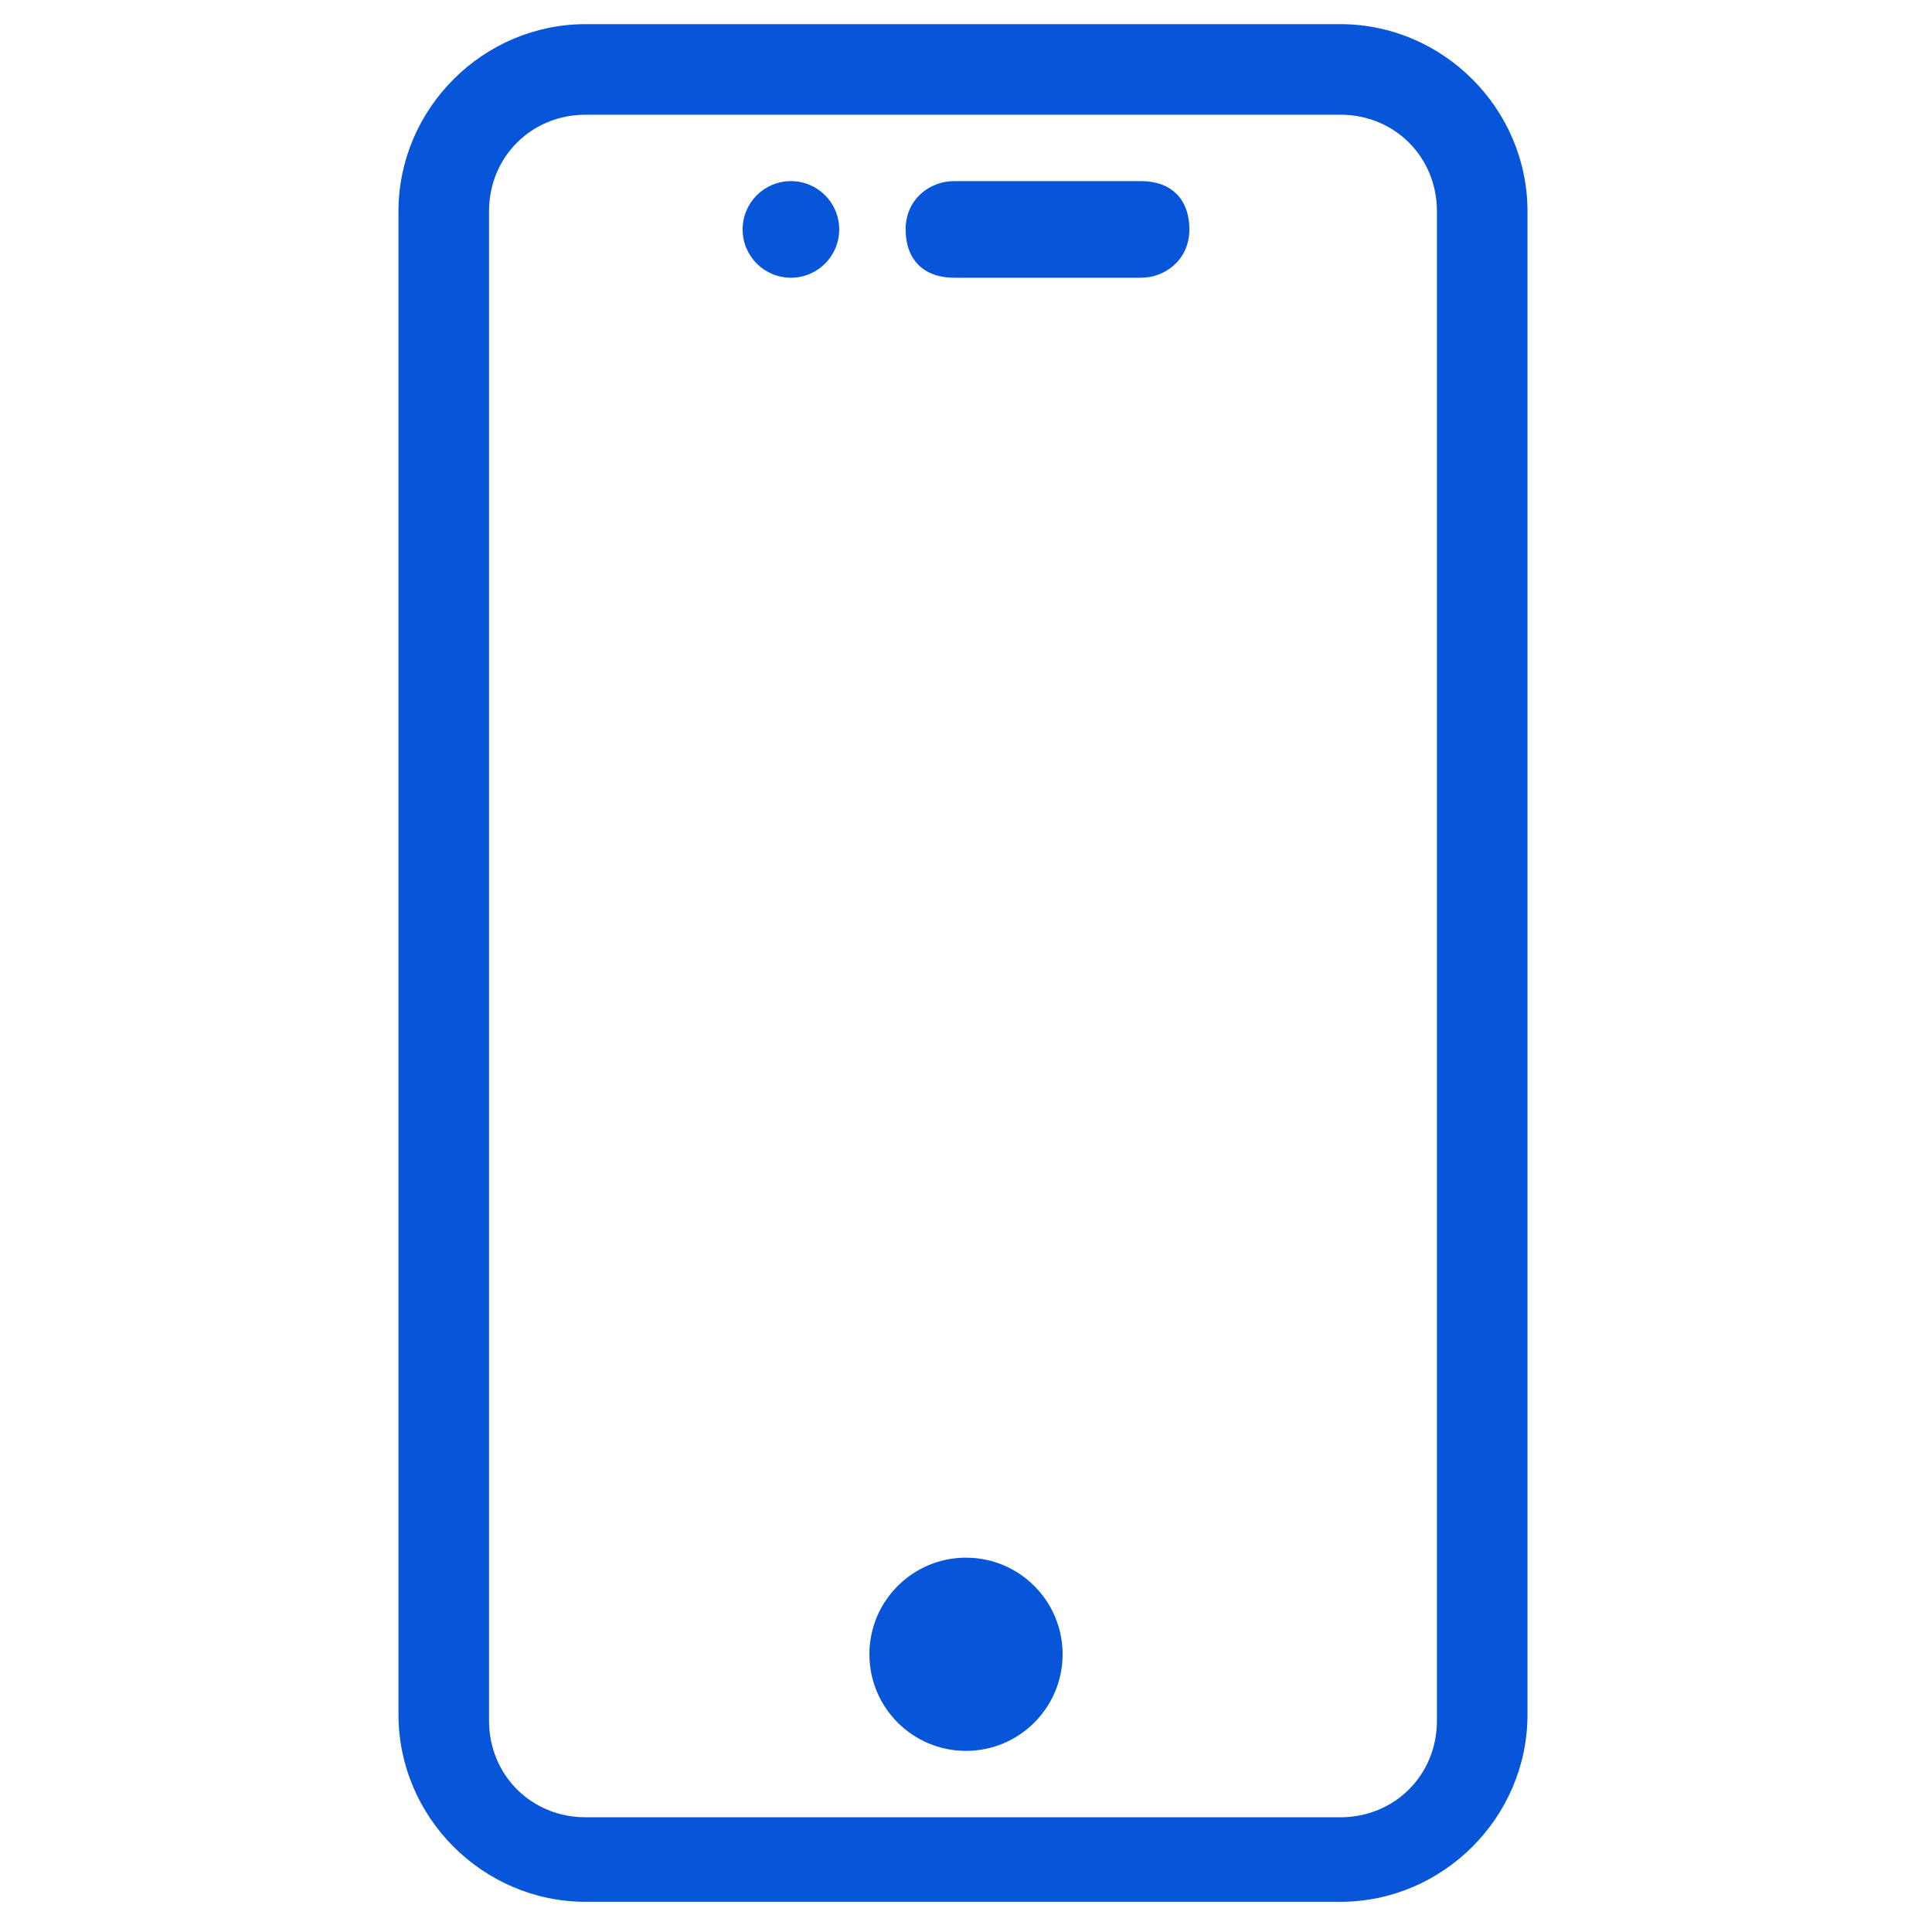
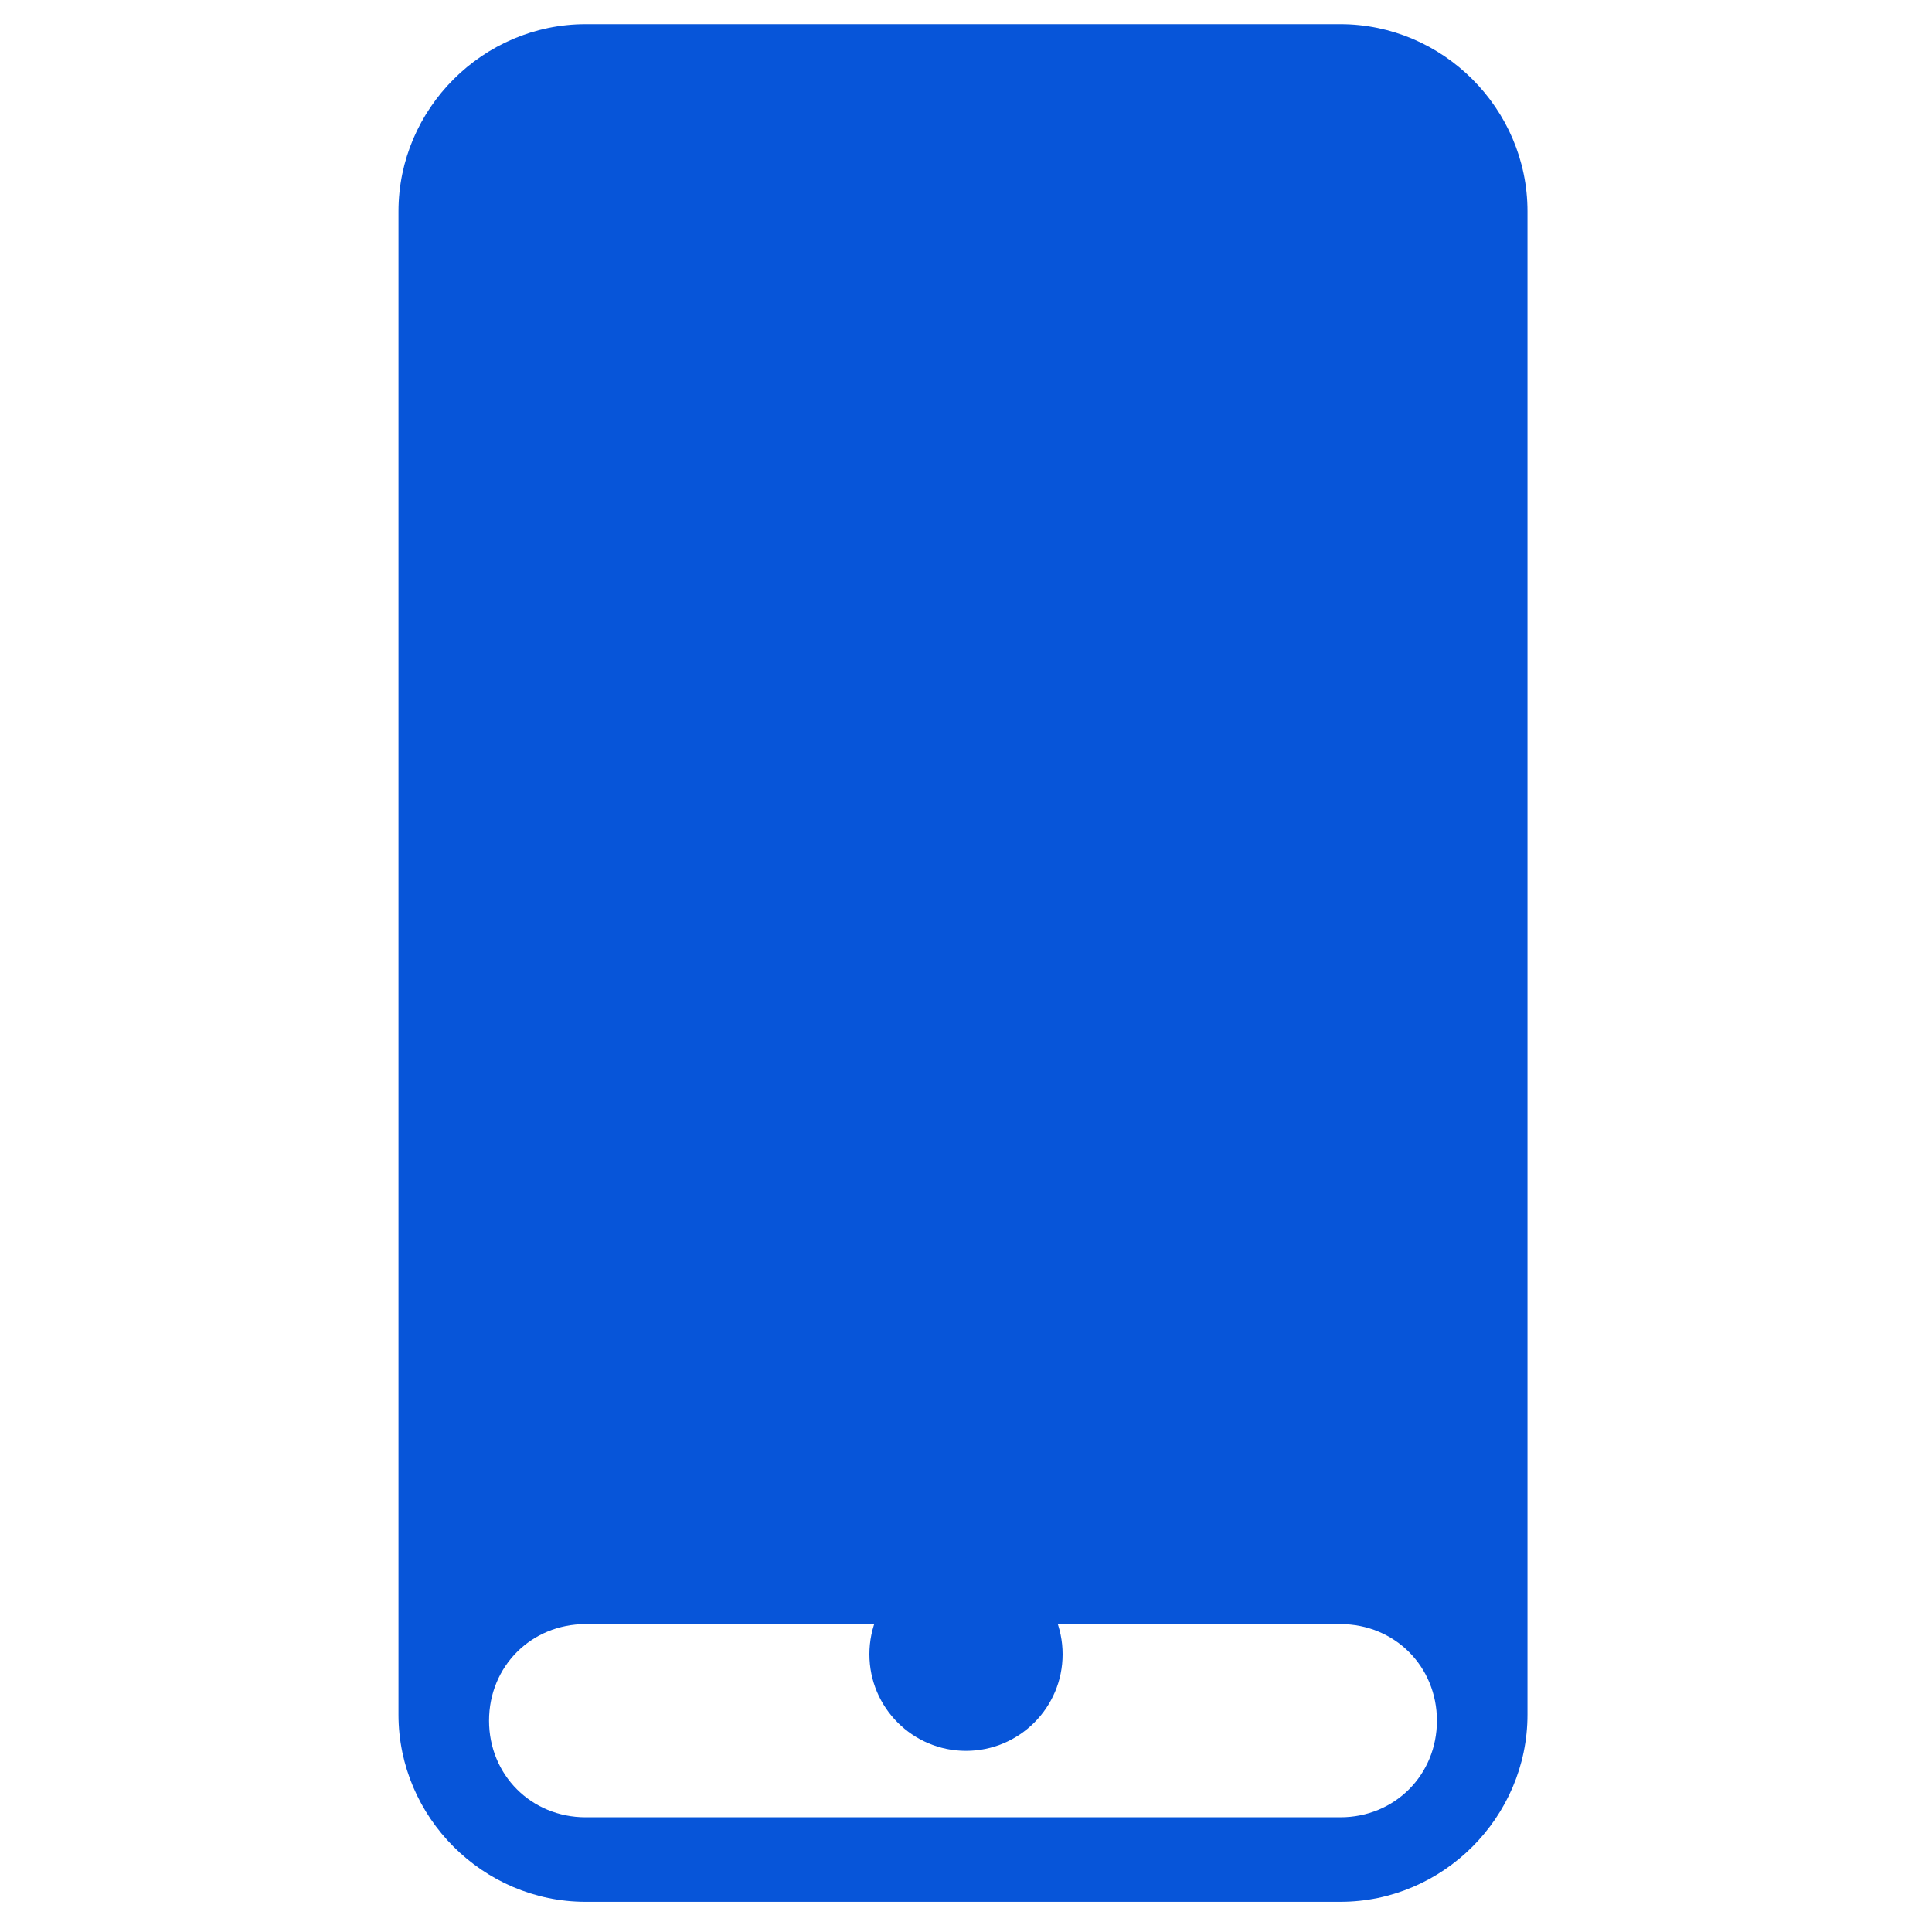
<svg xmlns="http://www.w3.org/2000/svg" id="Camada_1" version="1.1" viewBox="0 0 32 32">
  <defs>
    <style>.st0{fill:#0755d9}</style>
  </defs>
-   <path class="st0" d="M18.9 3h-3.1c-.4 0-.8.3-.8.8s.3.8.8.8h3.1c.4 0 .8-.3.8-.8s-.3-.8-.8-.8z" />
-   <path class="st0" d="M22.2.4H9.7C8 .4 6.6 1.8 6.6 3.5v24.9c0 1.7 1.4 3.1 3.1 3.1h12.5c1.7 0 3.1-1.4 3.1-3.1V3.5c0-1.7-1.4-3.1-3.1-3.1zm1.6 28.1c0 .9-.7 1.6-1.6 1.6H9.7c-.9 0-1.6-.7-1.6-1.6v-25c0-.9.7-1.6 1.6-1.6h12.5c.9 0 1.6.7 1.6 1.6v24.9z" />
+   <path class="st0" d="M22.2.4H9.7C8 .4 6.6 1.8 6.6 3.5v24.9c0 1.7 1.4 3.1 3.1 3.1h12.5c1.7 0 3.1-1.4 3.1-3.1V3.5c0-1.7-1.4-3.1-3.1-3.1zm1.6 28.1c0 .9-.7 1.6-1.6 1.6H9.7c-.9 0-1.6-.7-1.6-1.6c0-.9.7-1.6 1.6-1.6h12.5c.9 0 1.6.7 1.6 1.6v24.9z" />
  <circle class="st0" cx="16" cy="27.4" r="1.6" />
  <circle class="st0" cx="13.1" cy="3.8" r=".8" />
</svg>